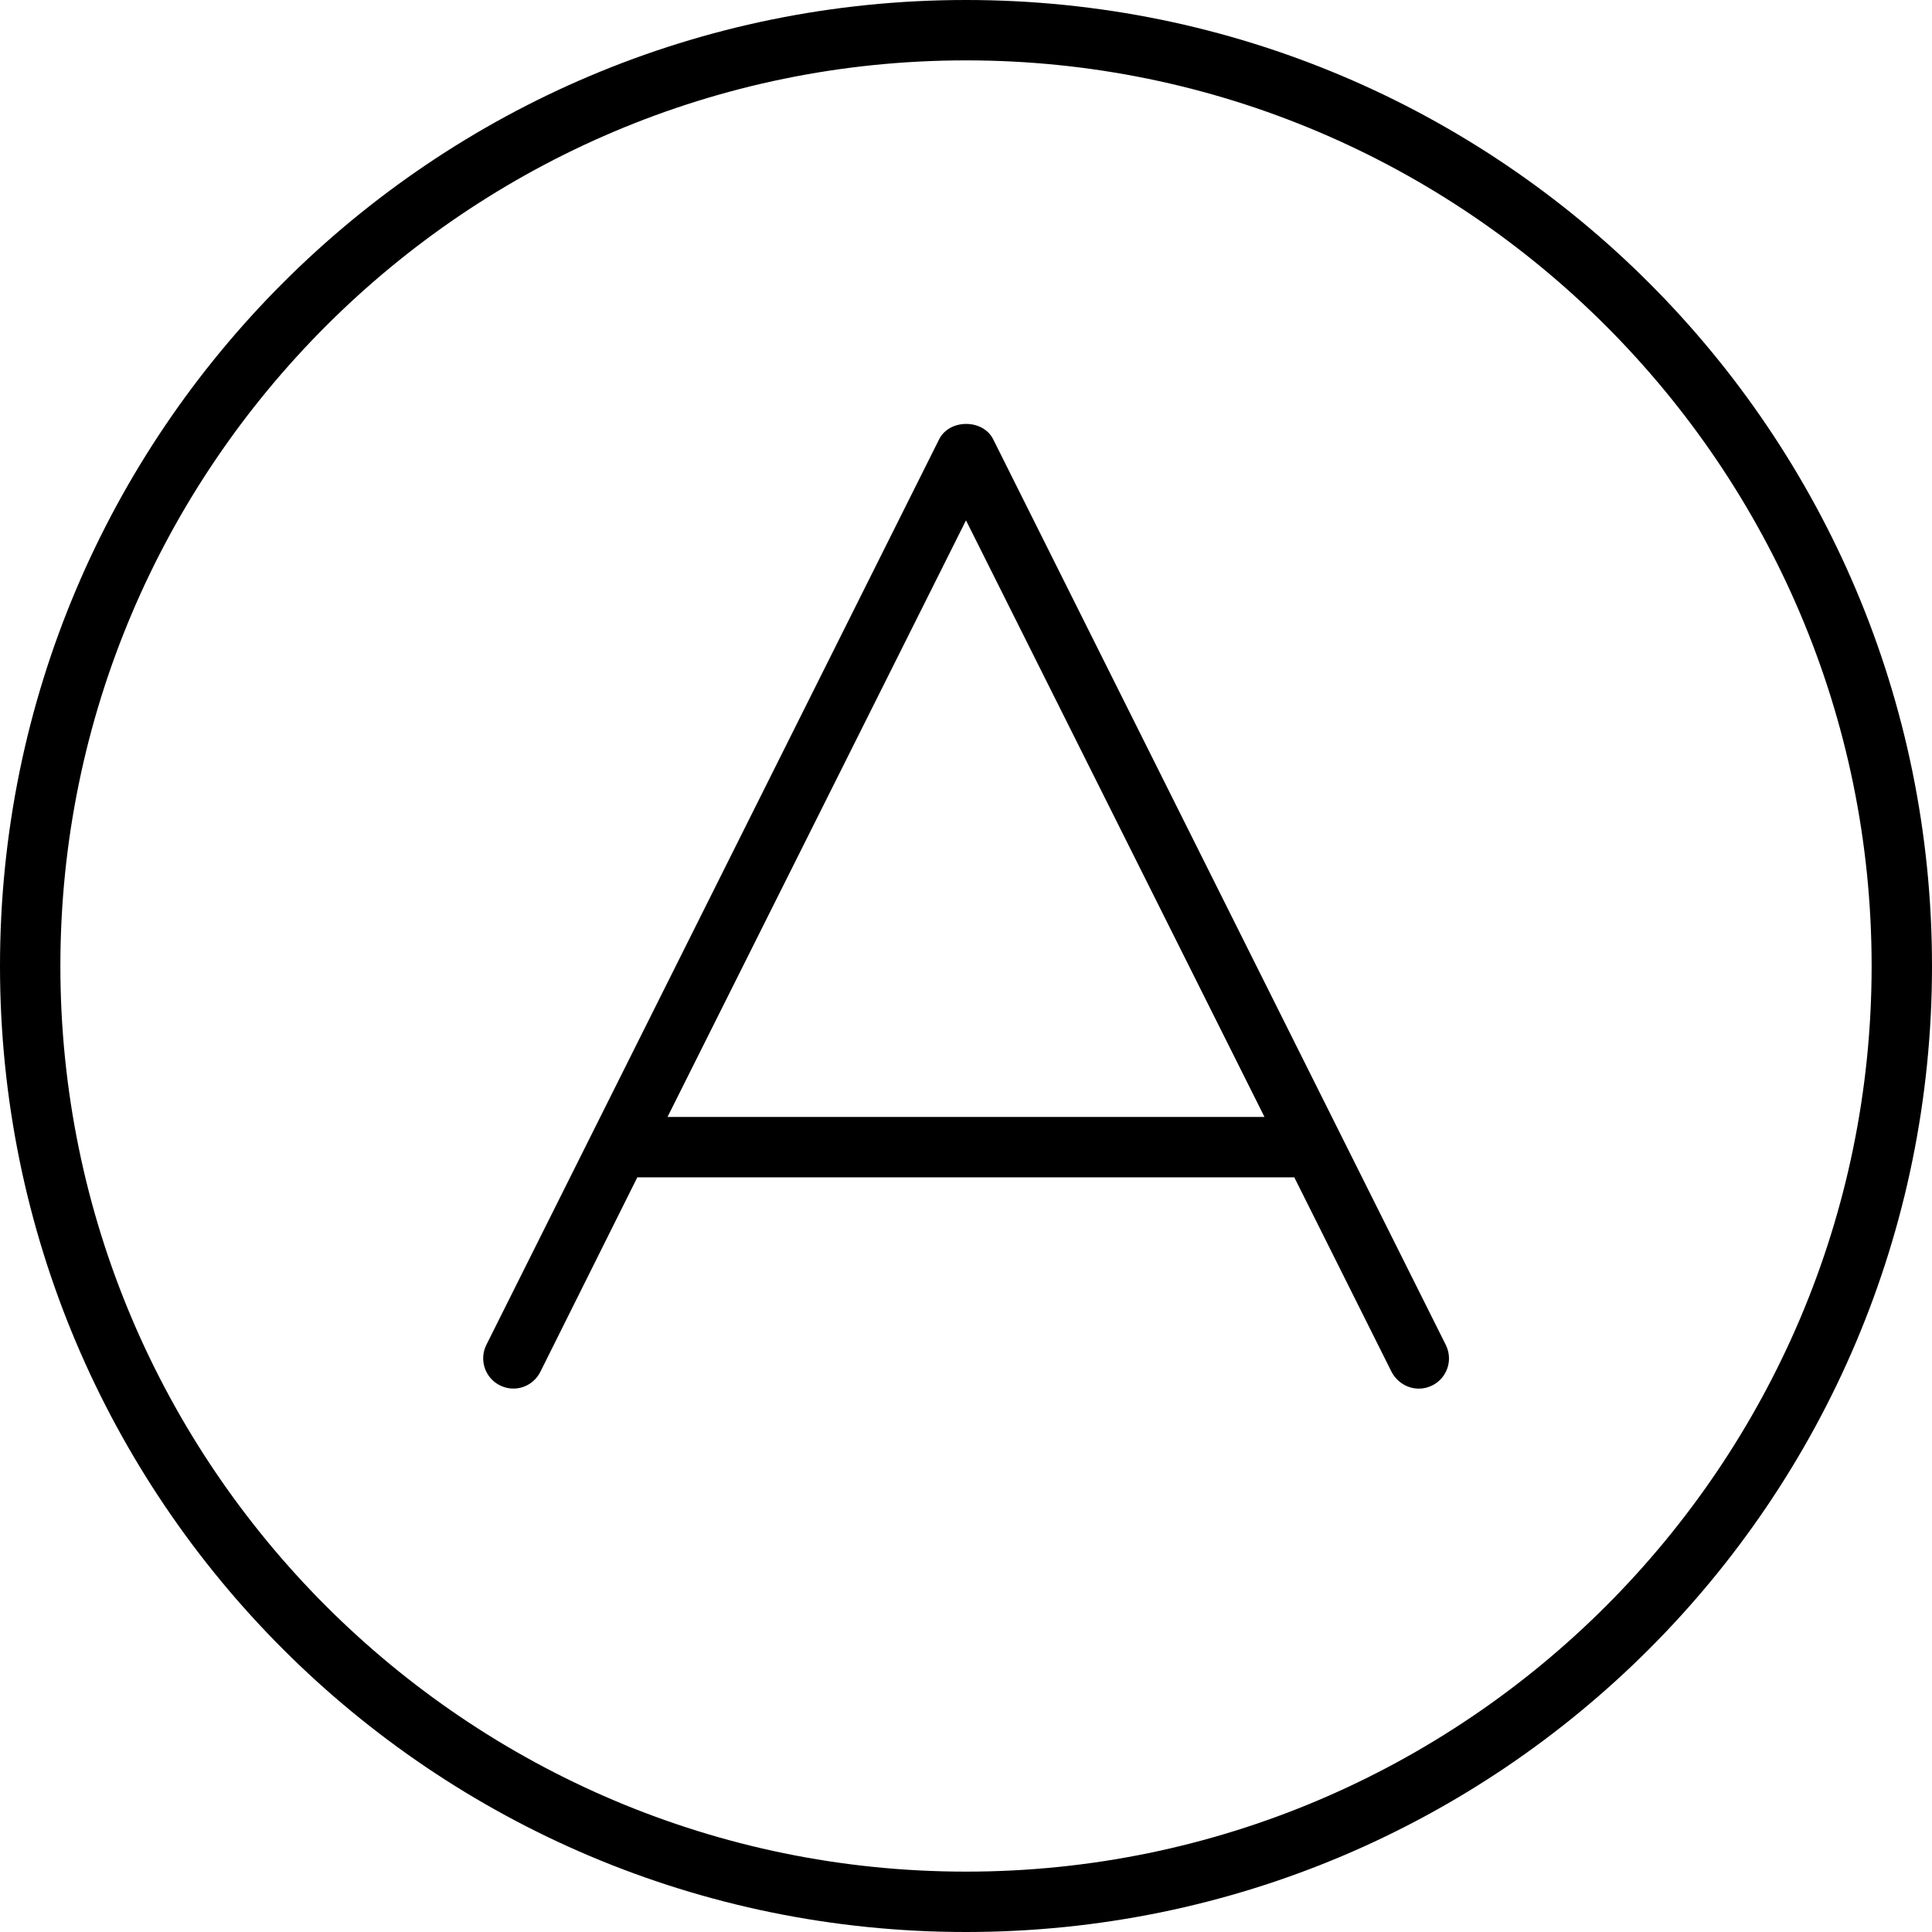
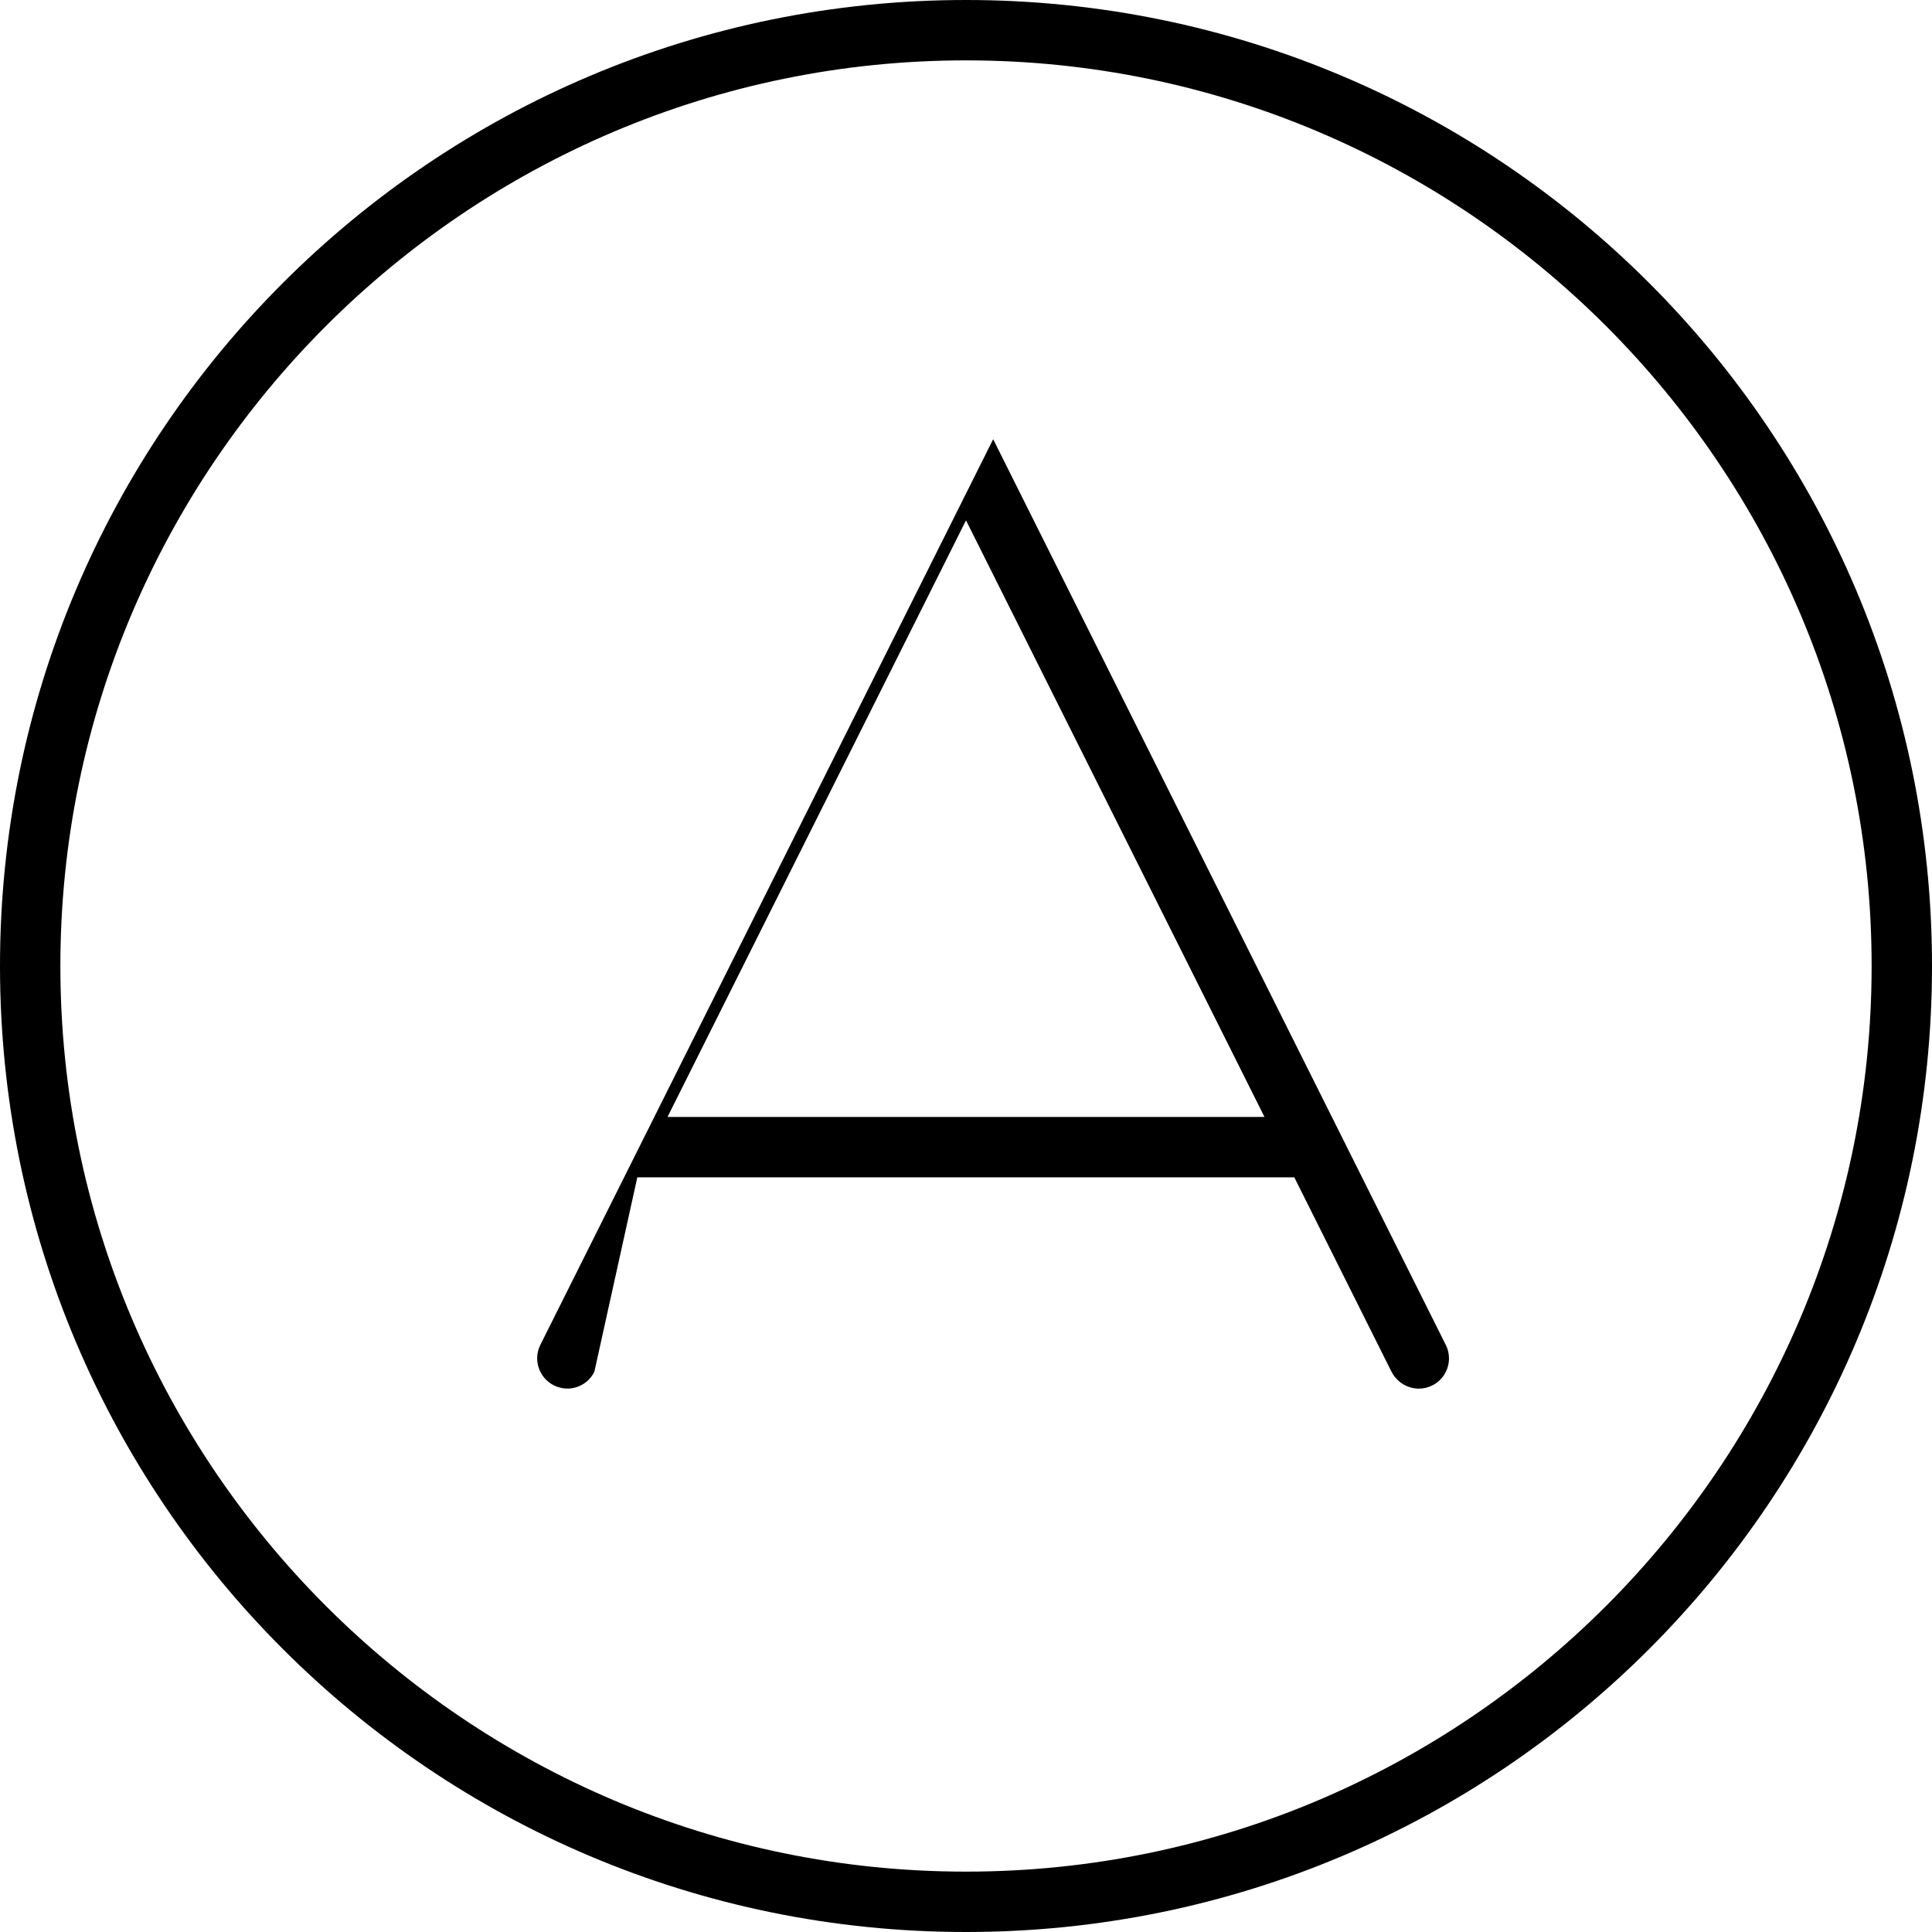
<svg xmlns="http://www.w3.org/2000/svg" viewBox="0 0 512 512">
-   <path d="M263.2 116.4c-2.719-5.406-11.59-5.406-14.31 0l-120 240c-1.969 3.953-.375 8.75 3.578 10.73c4 2 8.75 .375 10.73-3.578L168.9 312h174.1l25.79 51.58C370.3 366.4 373.1 368 376 368c1.203 0 2.422-.266 3.578-.844c3.953-1.984 5.547-6.781 3.578-10.73L263.2 116.4zM176.9 296L256 137.9L335.1 296H176.9zM256 0C114.6 0 0 114.6 0 256s114.6 256 256 256s256-114.6 256-256S397.4 0 256 0zM256 496c-132.3 0-240-107.7-240-240S123.7 16 256 16s240 107.7 240 240S388.3 496 256 496z" />
+   <path d="M263.2 116.4l-120 240c-1.969 3.953-.375 8.75 3.578 10.73c4 2 8.75 .375 10.73-3.578L168.9 312h174.1l25.79 51.58C370.3 366.4 373.1 368 376 368c1.203 0 2.422-.266 3.578-.844c3.953-1.984 5.547-6.781 3.578-10.73L263.2 116.4zM176.9 296L256 137.9L335.1 296H176.9zM256 0C114.6 0 0 114.6 0 256s114.6 256 256 256s256-114.6 256-256S397.4 0 256 0zM256 496c-132.3 0-240-107.7-240-240S123.7 16 256 16s240 107.7 240 240S388.3 496 256 496z" />
</svg>